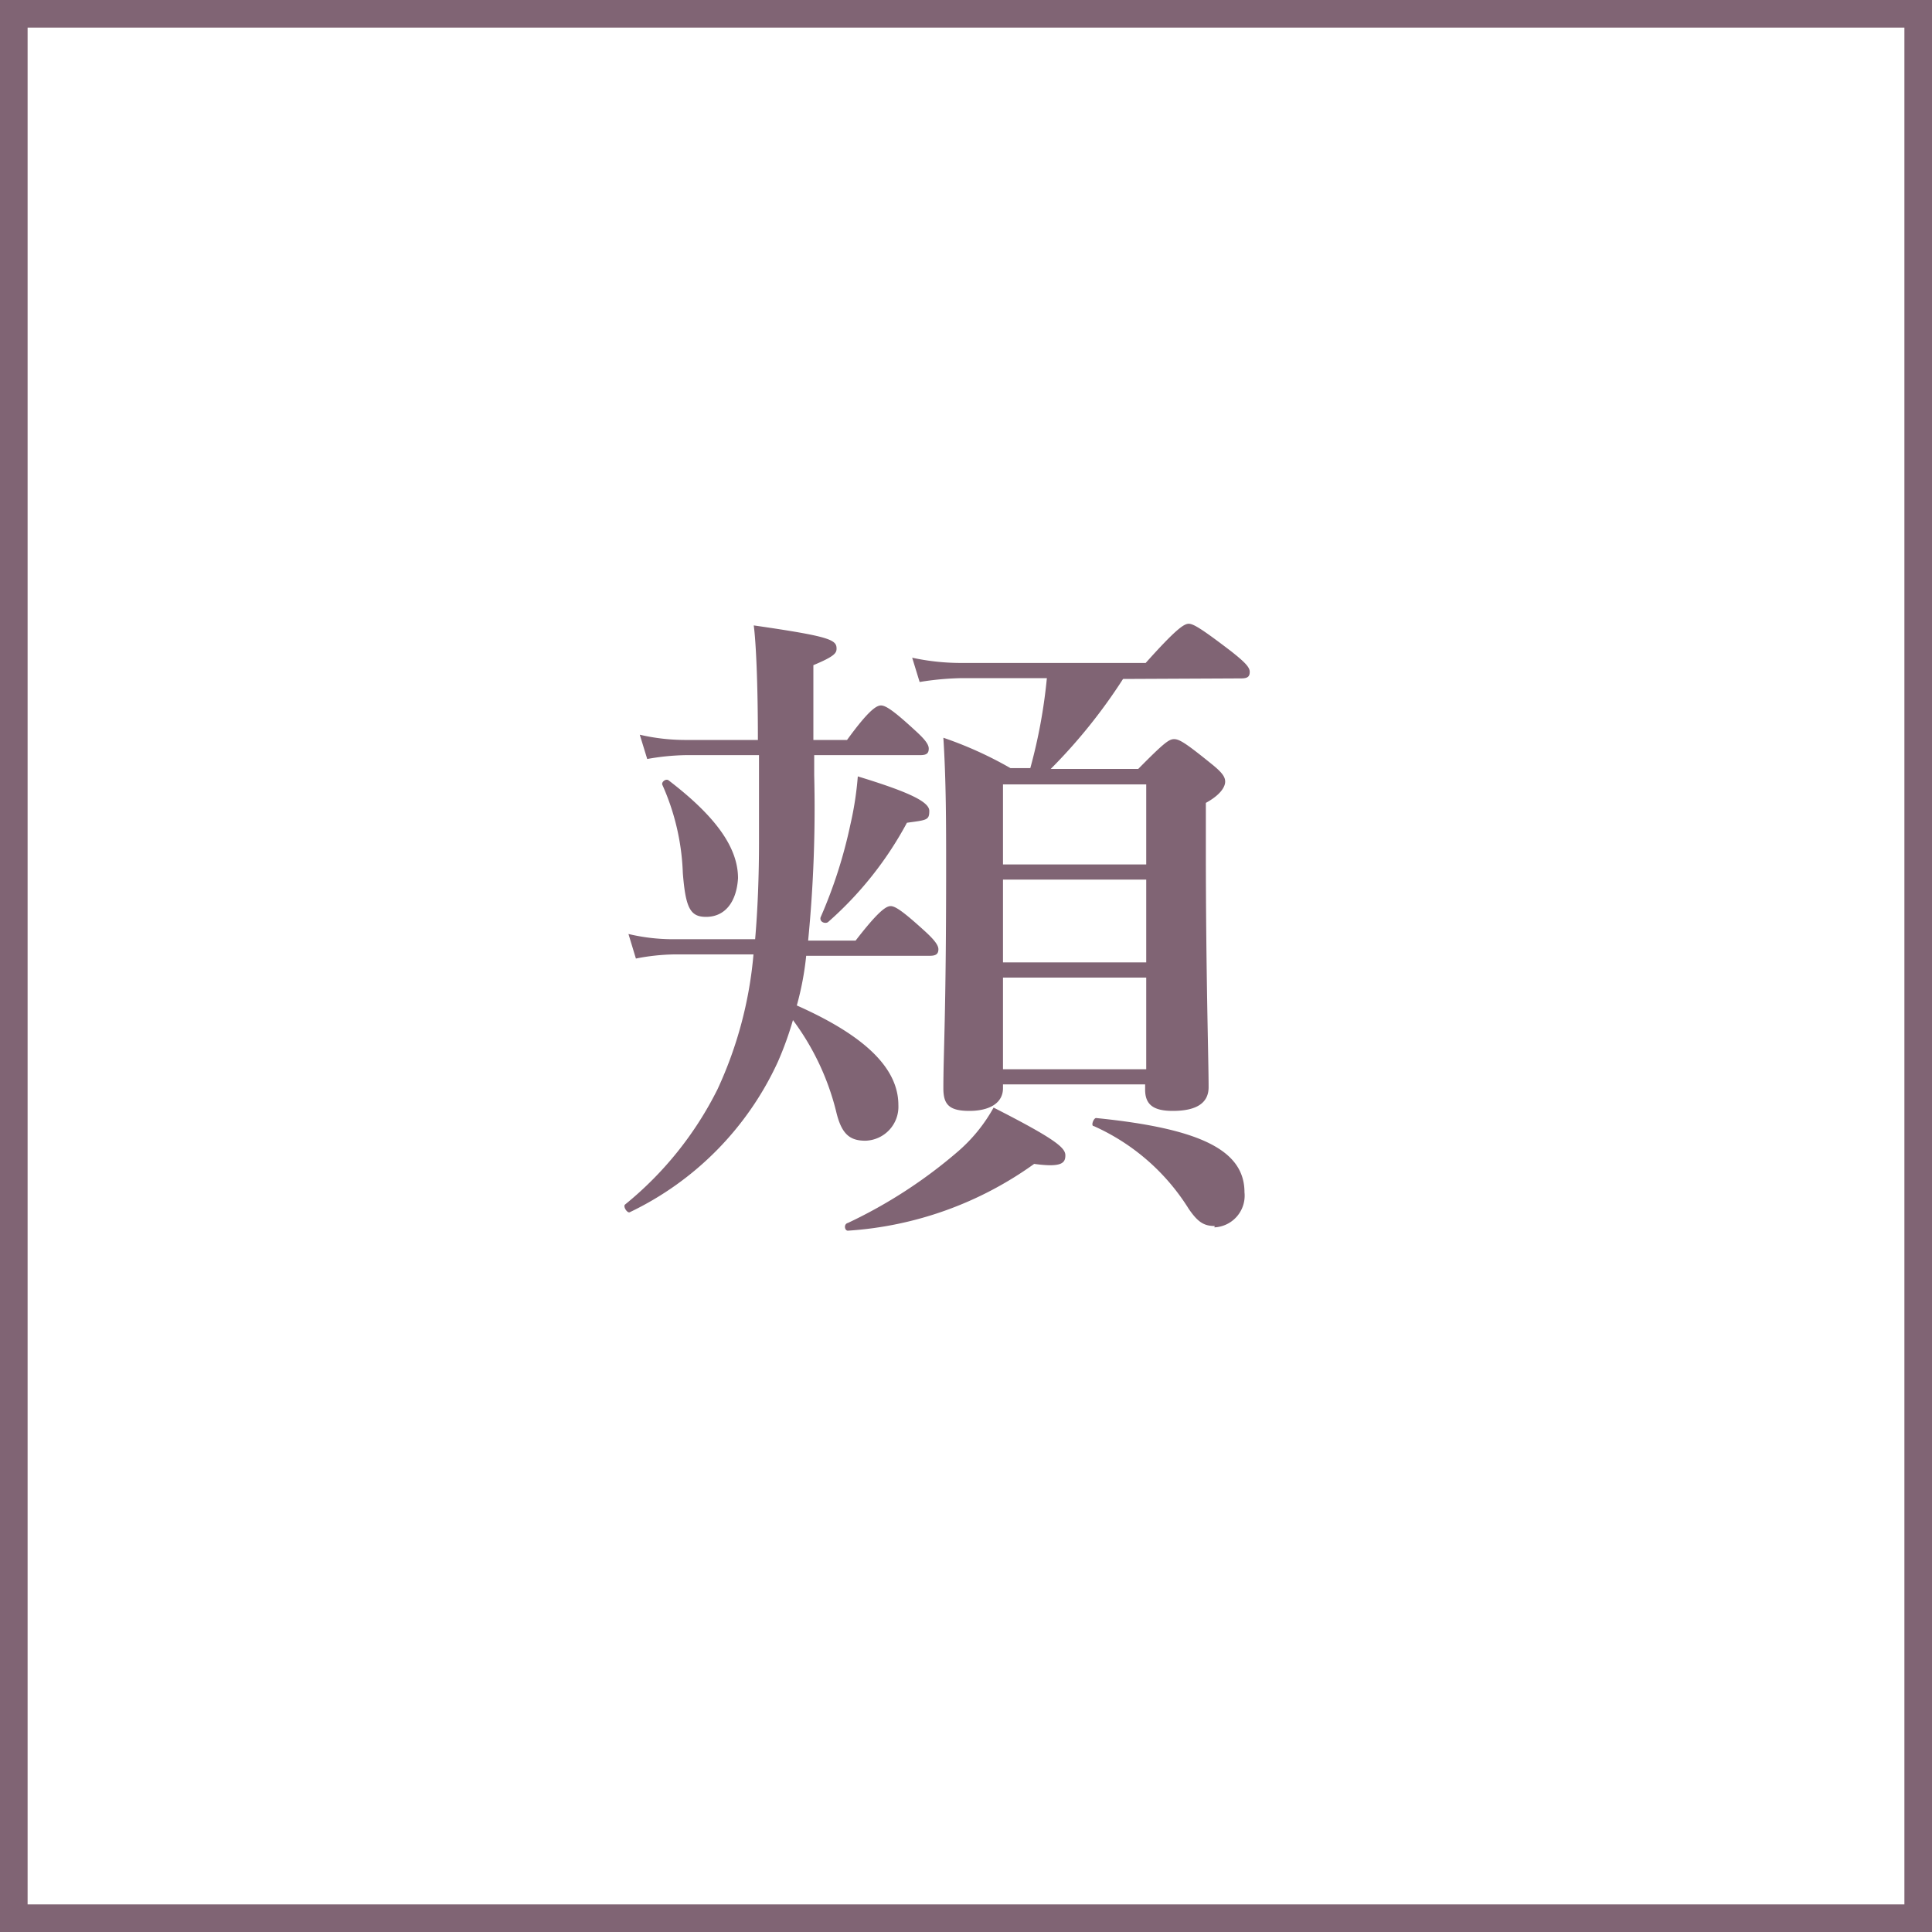
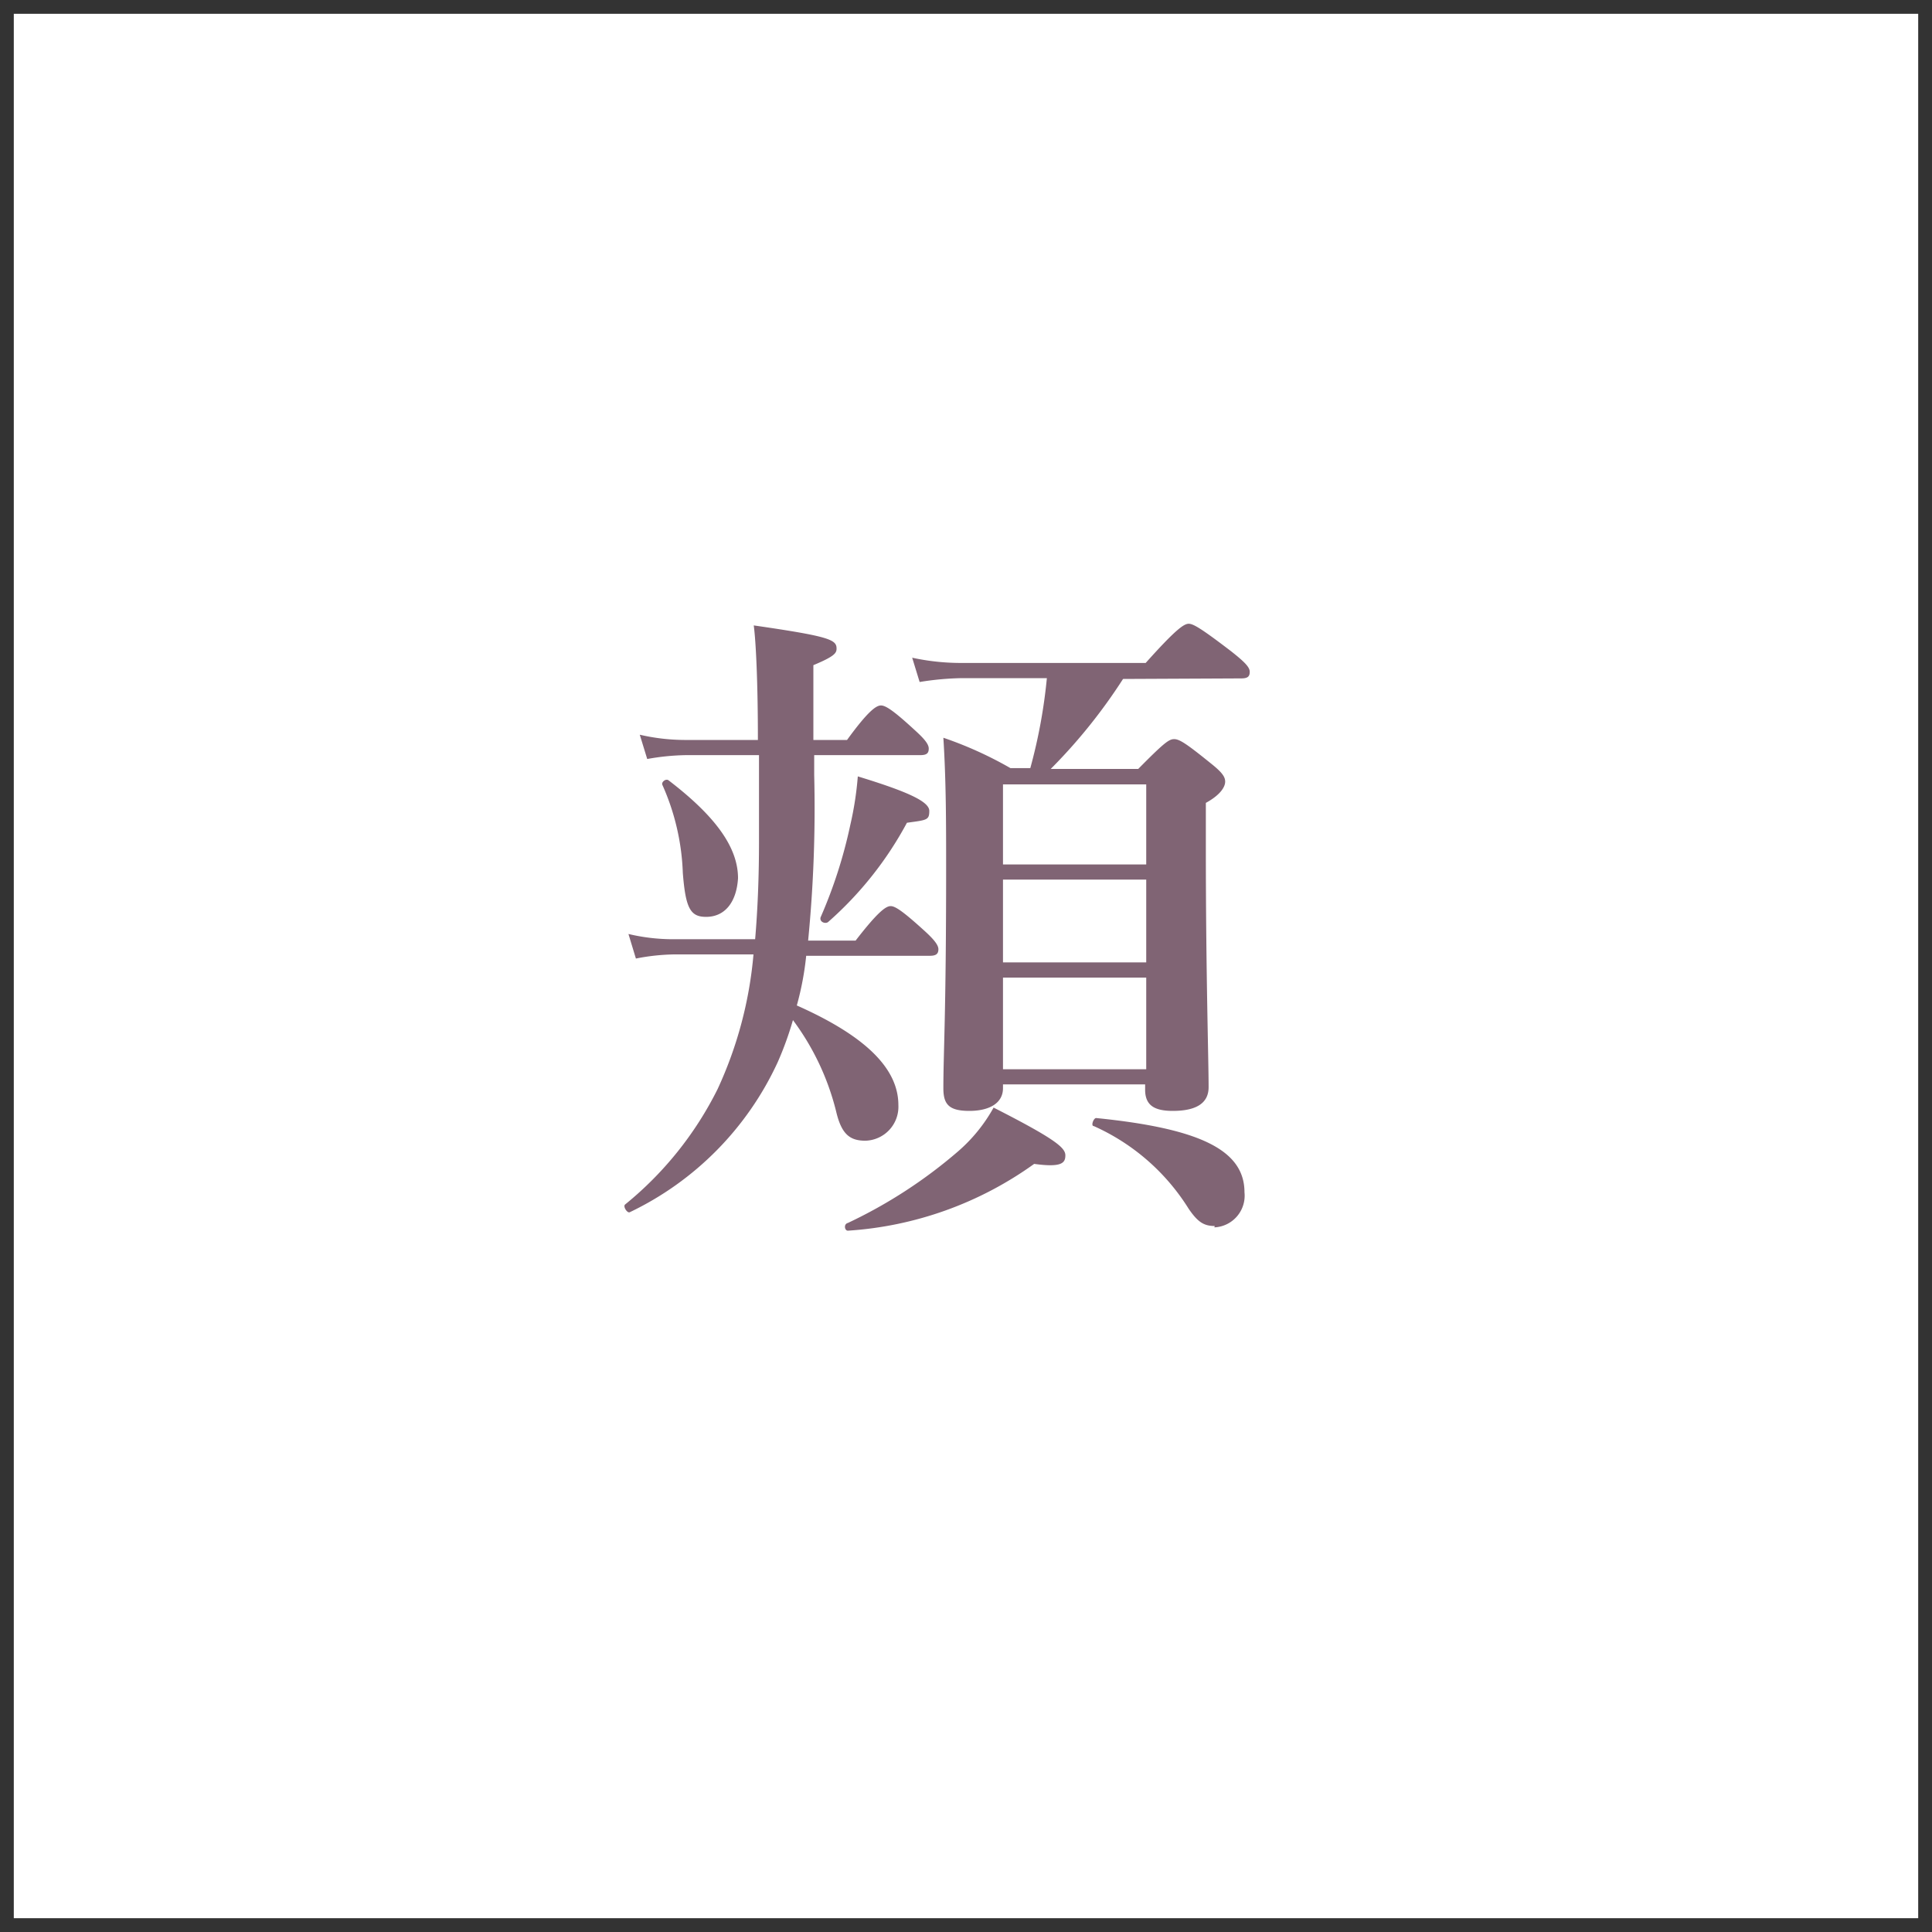
<svg xmlns="http://www.w3.org/2000/svg" viewBox="0 0 70 70">
  <rect x="0" y="0" width="70" height="70" fill="#333333" stroke="none" />
  <defs>
    <style>.cls-1{fill:#fff;}.cls-2{fill:#806474;}</style>
  </defs>
  <title>アセット 13</title>
  <g id="レイヤー_2" data-name="レイヤー 2">
    <g id="デザイン">
      <rect class="cls-1" x="0.5" y="0.5" width="69" height="69" />
-       <path class="cls-2" d="M69,1V69H1V1H69m1-1H0V70H70V0Z" />
      <path class="cls-2" d="M29.5,28.08a49.16,49.16,0,0,1-.22,6H31c.81-1.05,1.1-1.25,1.27-1.25s.46.2,1.22.89c.32.29.51.51.51.67s-.07.24-.31.24H29.21a10.79,10.79,0,0,1-.34,1.8c2.5,1.11,3.68,2.29,3.68,3.61a1.23,1.23,0,0,1-1.2,1.29c-.58,0-.87-.26-1.06-1.08a9.26,9.26,0,0,0-1.56-3.29,12,12,0,0,1-.55,1.52,11.23,11.23,0,0,1-5.36,5.44c-.09.05-.26-.21-.17-.28A12.64,12.64,0,0,0,26,39.46a14.6,14.6,0,0,0,1.3-4.88H24.43a7.69,7.69,0,0,0-1.39.15l-.27-.89a7,7,0,0,0,1.59.19h3c.09-1.05.14-2.23.14-3.55,0-1.13,0-2.18,0-3.12H24.84a8.57,8.57,0,0,0-1.39.14l-.27-.88a7.32,7.32,0,0,0,1.61.19h2.67c0-2.07-.07-3.55-.15-4.15,2.77.4,3,.52,3,.84,0,.16-.07.28-.84.6v2.71h1.22c.77-1.06,1.06-1.25,1.23-1.25s.46.19,1.22.89c.32.29.51.5.51.67s-.07.24-.31.24H29.5Zm-3.92,5.14c-.57,0-.74-.32-.84-1.59A8.52,8.52,0,0,0,24,28.44c-.05-.1.12-.24.22-.17,1.7,1.3,2.52,2.43,2.52,3.55C26.69,32.64,26.3,33.22,25.58,33.22Zm7.28-3.41A12.92,12.92,0,0,1,30,33.41c-.1.07-.31,0-.27-.17a17.32,17.32,0,0,0,1.08-3.36,11.94,11.94,0,0,0,.27-1.75c1.8.55,2.59.91,2.59,1.25S33.58,29.71,32.86,29.81Zm4.61,12.36a13,13,0,0,1-6.75,2.42c-.12,0-.16-.24,0-.28a17.55,17.55,0,0,0,4-2.6A5.84,5.84,0,0,0,36,40.13c2.26,1.15,2.6,1.46,2.6,1.73S38.48,42.31,37.47,42.17ZM40.69,24.6a19.7,19.7,0,0,1-2.62,3.26h3.17c.92-.93,1.11-1.08,1.3-1.08s.43.15,1.32.87c.39.31.53.48.53.67s-.17.48-.7.77v1.68c0,4.49.1,7.61.1,8.62,0,.57-.43.86-1.3.86-.69,0-1-.22-1-.77v-.19H36.34v.14c0,.53-.48.82-1.22.82s-.94-.24-.94-.82c0-1.32.1-2.64.1-8,0-1.56,0-3.12-.1-4.7a13.87,13.87,0,0,1,2.43,1.1h.72a19.26,19.26,0,0,0,.6-3.26H34.85a10.55,10.55,0,0,0-1.53.14l-.27-.88a8.34,8.34,0,0,0,1.73.19h6.73c1.1-1.23,1.39-1.42,1.56-1.42s.48.19,1.54,1c.48.38.67.57.67.74s-.07.24-.31.24Zm.84,3.82H36.34v2.9h5.19Zm0,3.45H36.34v3h5.19Zm0,3.55H36.34v3.32h5.19Zm2.48,9c-.39,0-.61-.14-.94-.62a7.8,7.8,0,0,0-3.44-3c-.12,0,0-.32.1-.29,3.77.38,5.36,1.17,5.36,2.69A1.15,1.15,0,0,1,44,44.47Z" />
    </g>
  </g>
</svg>